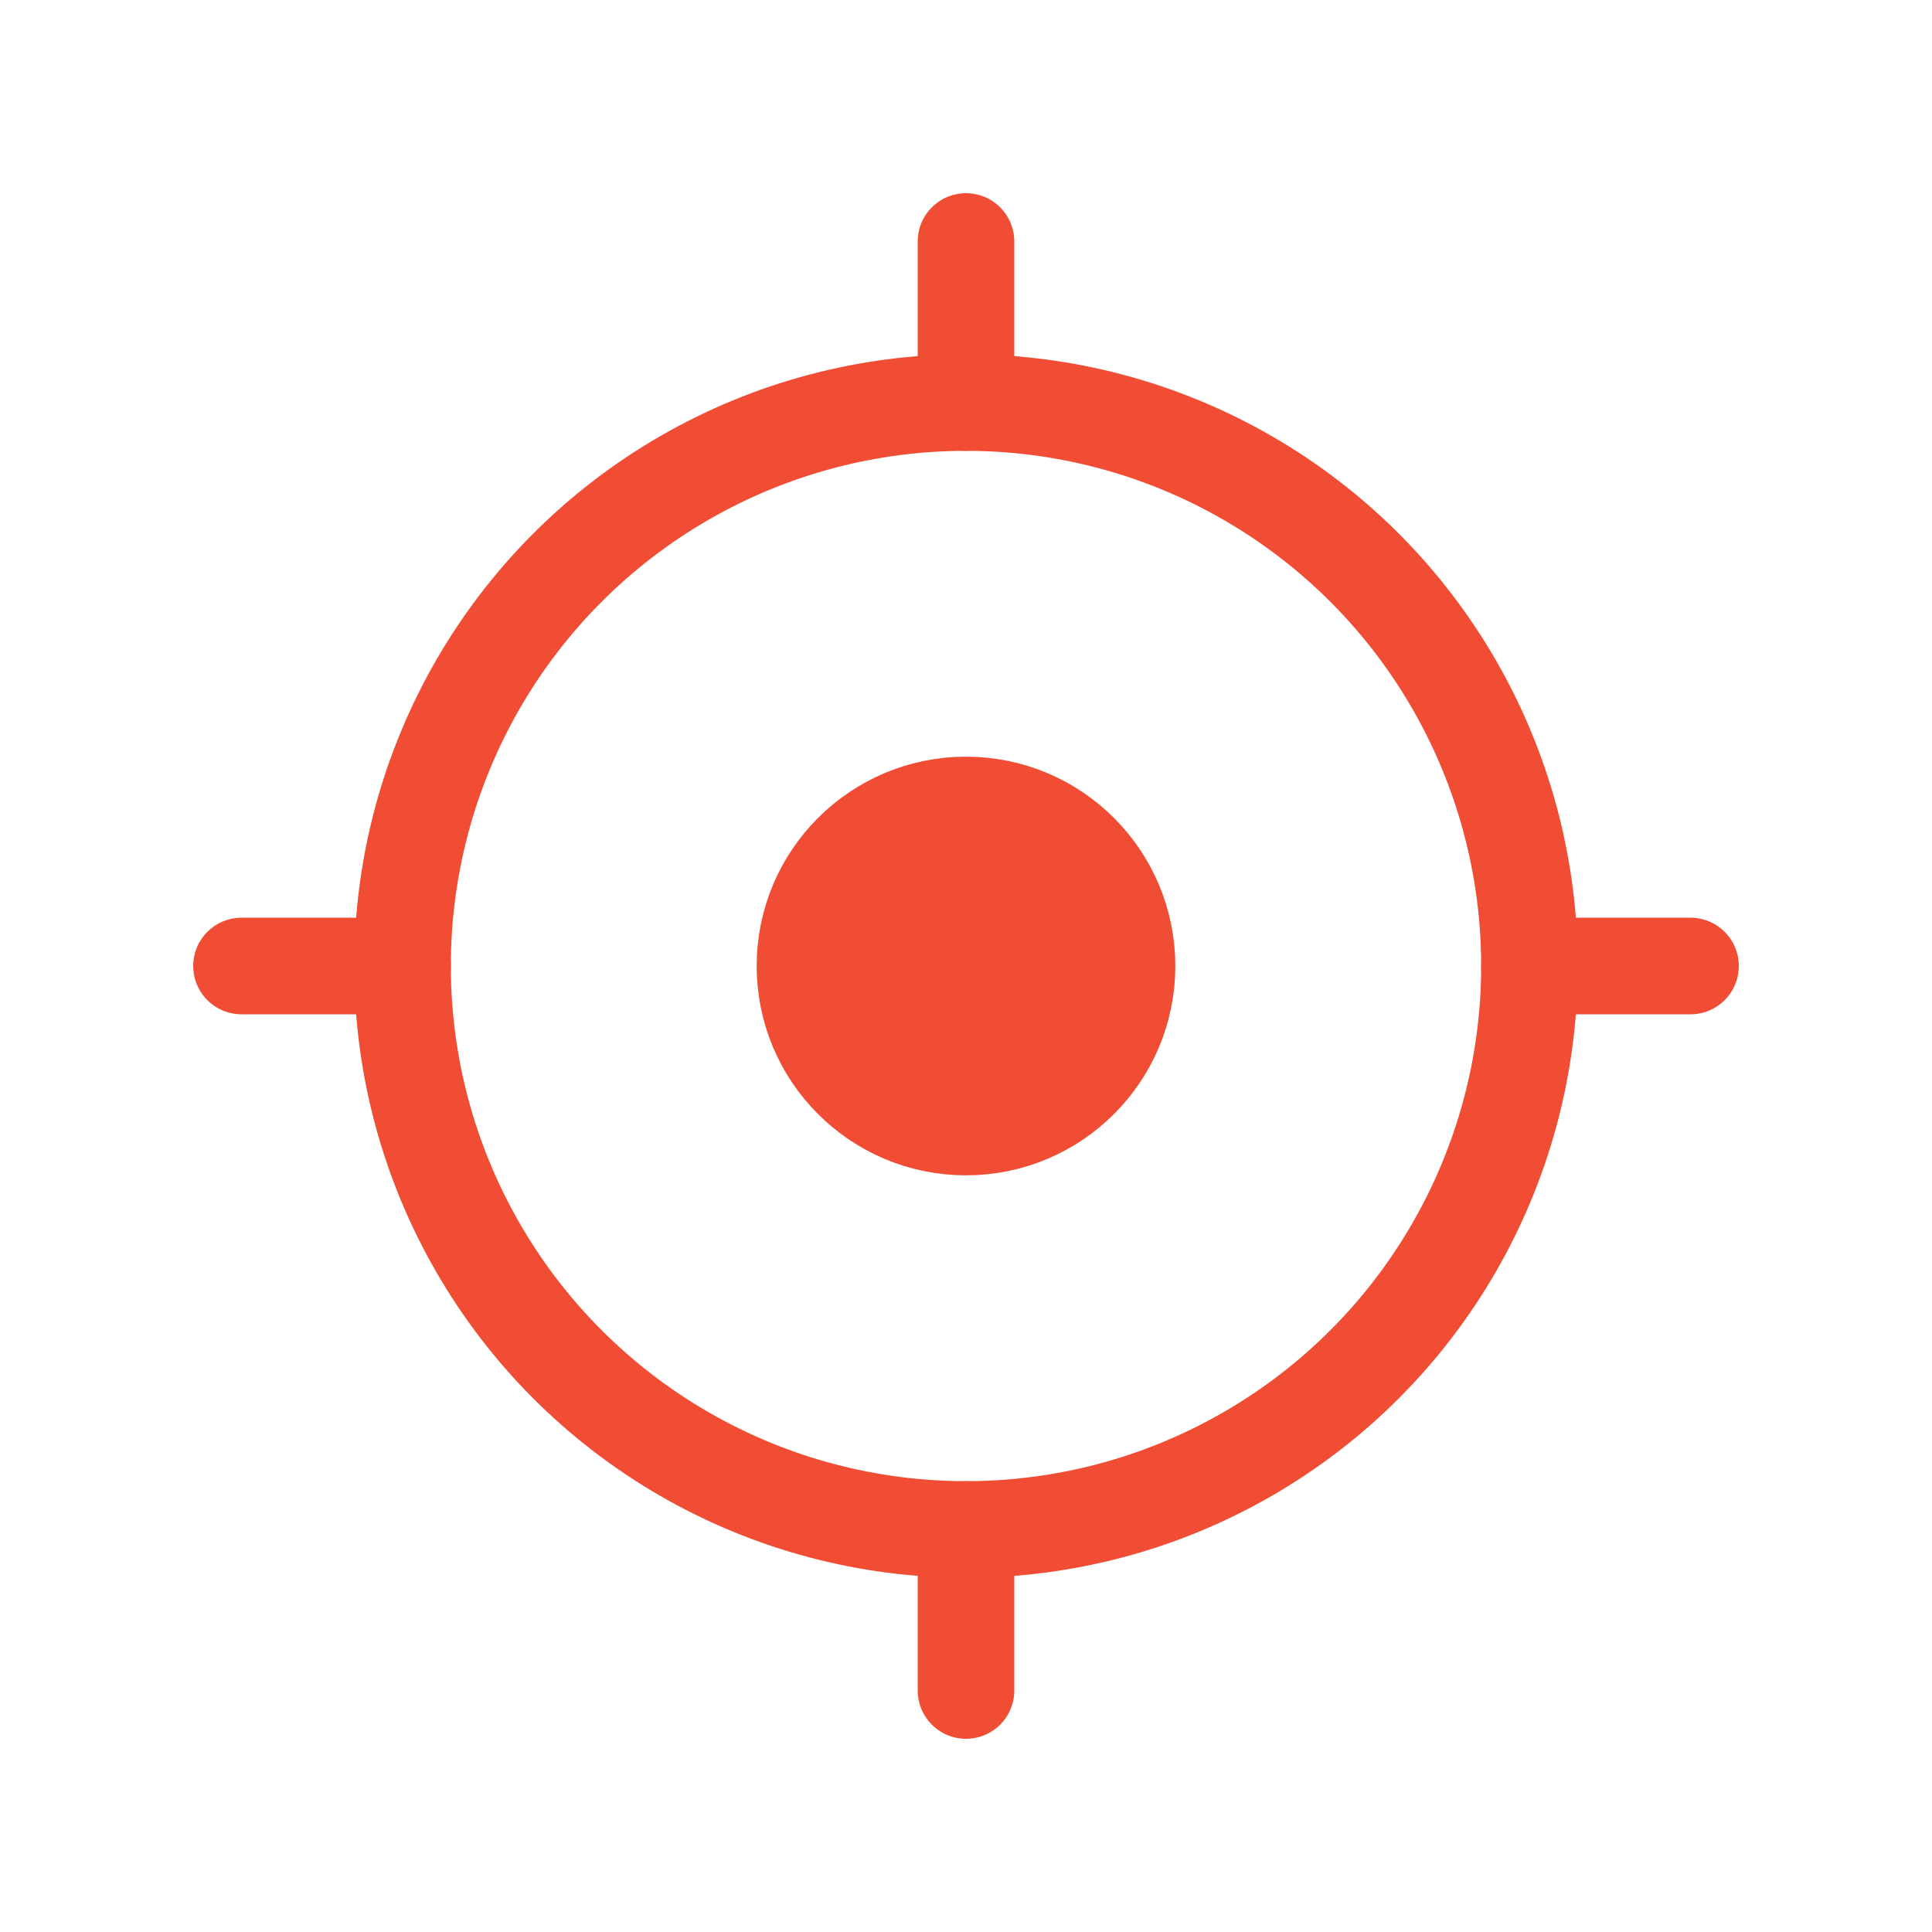
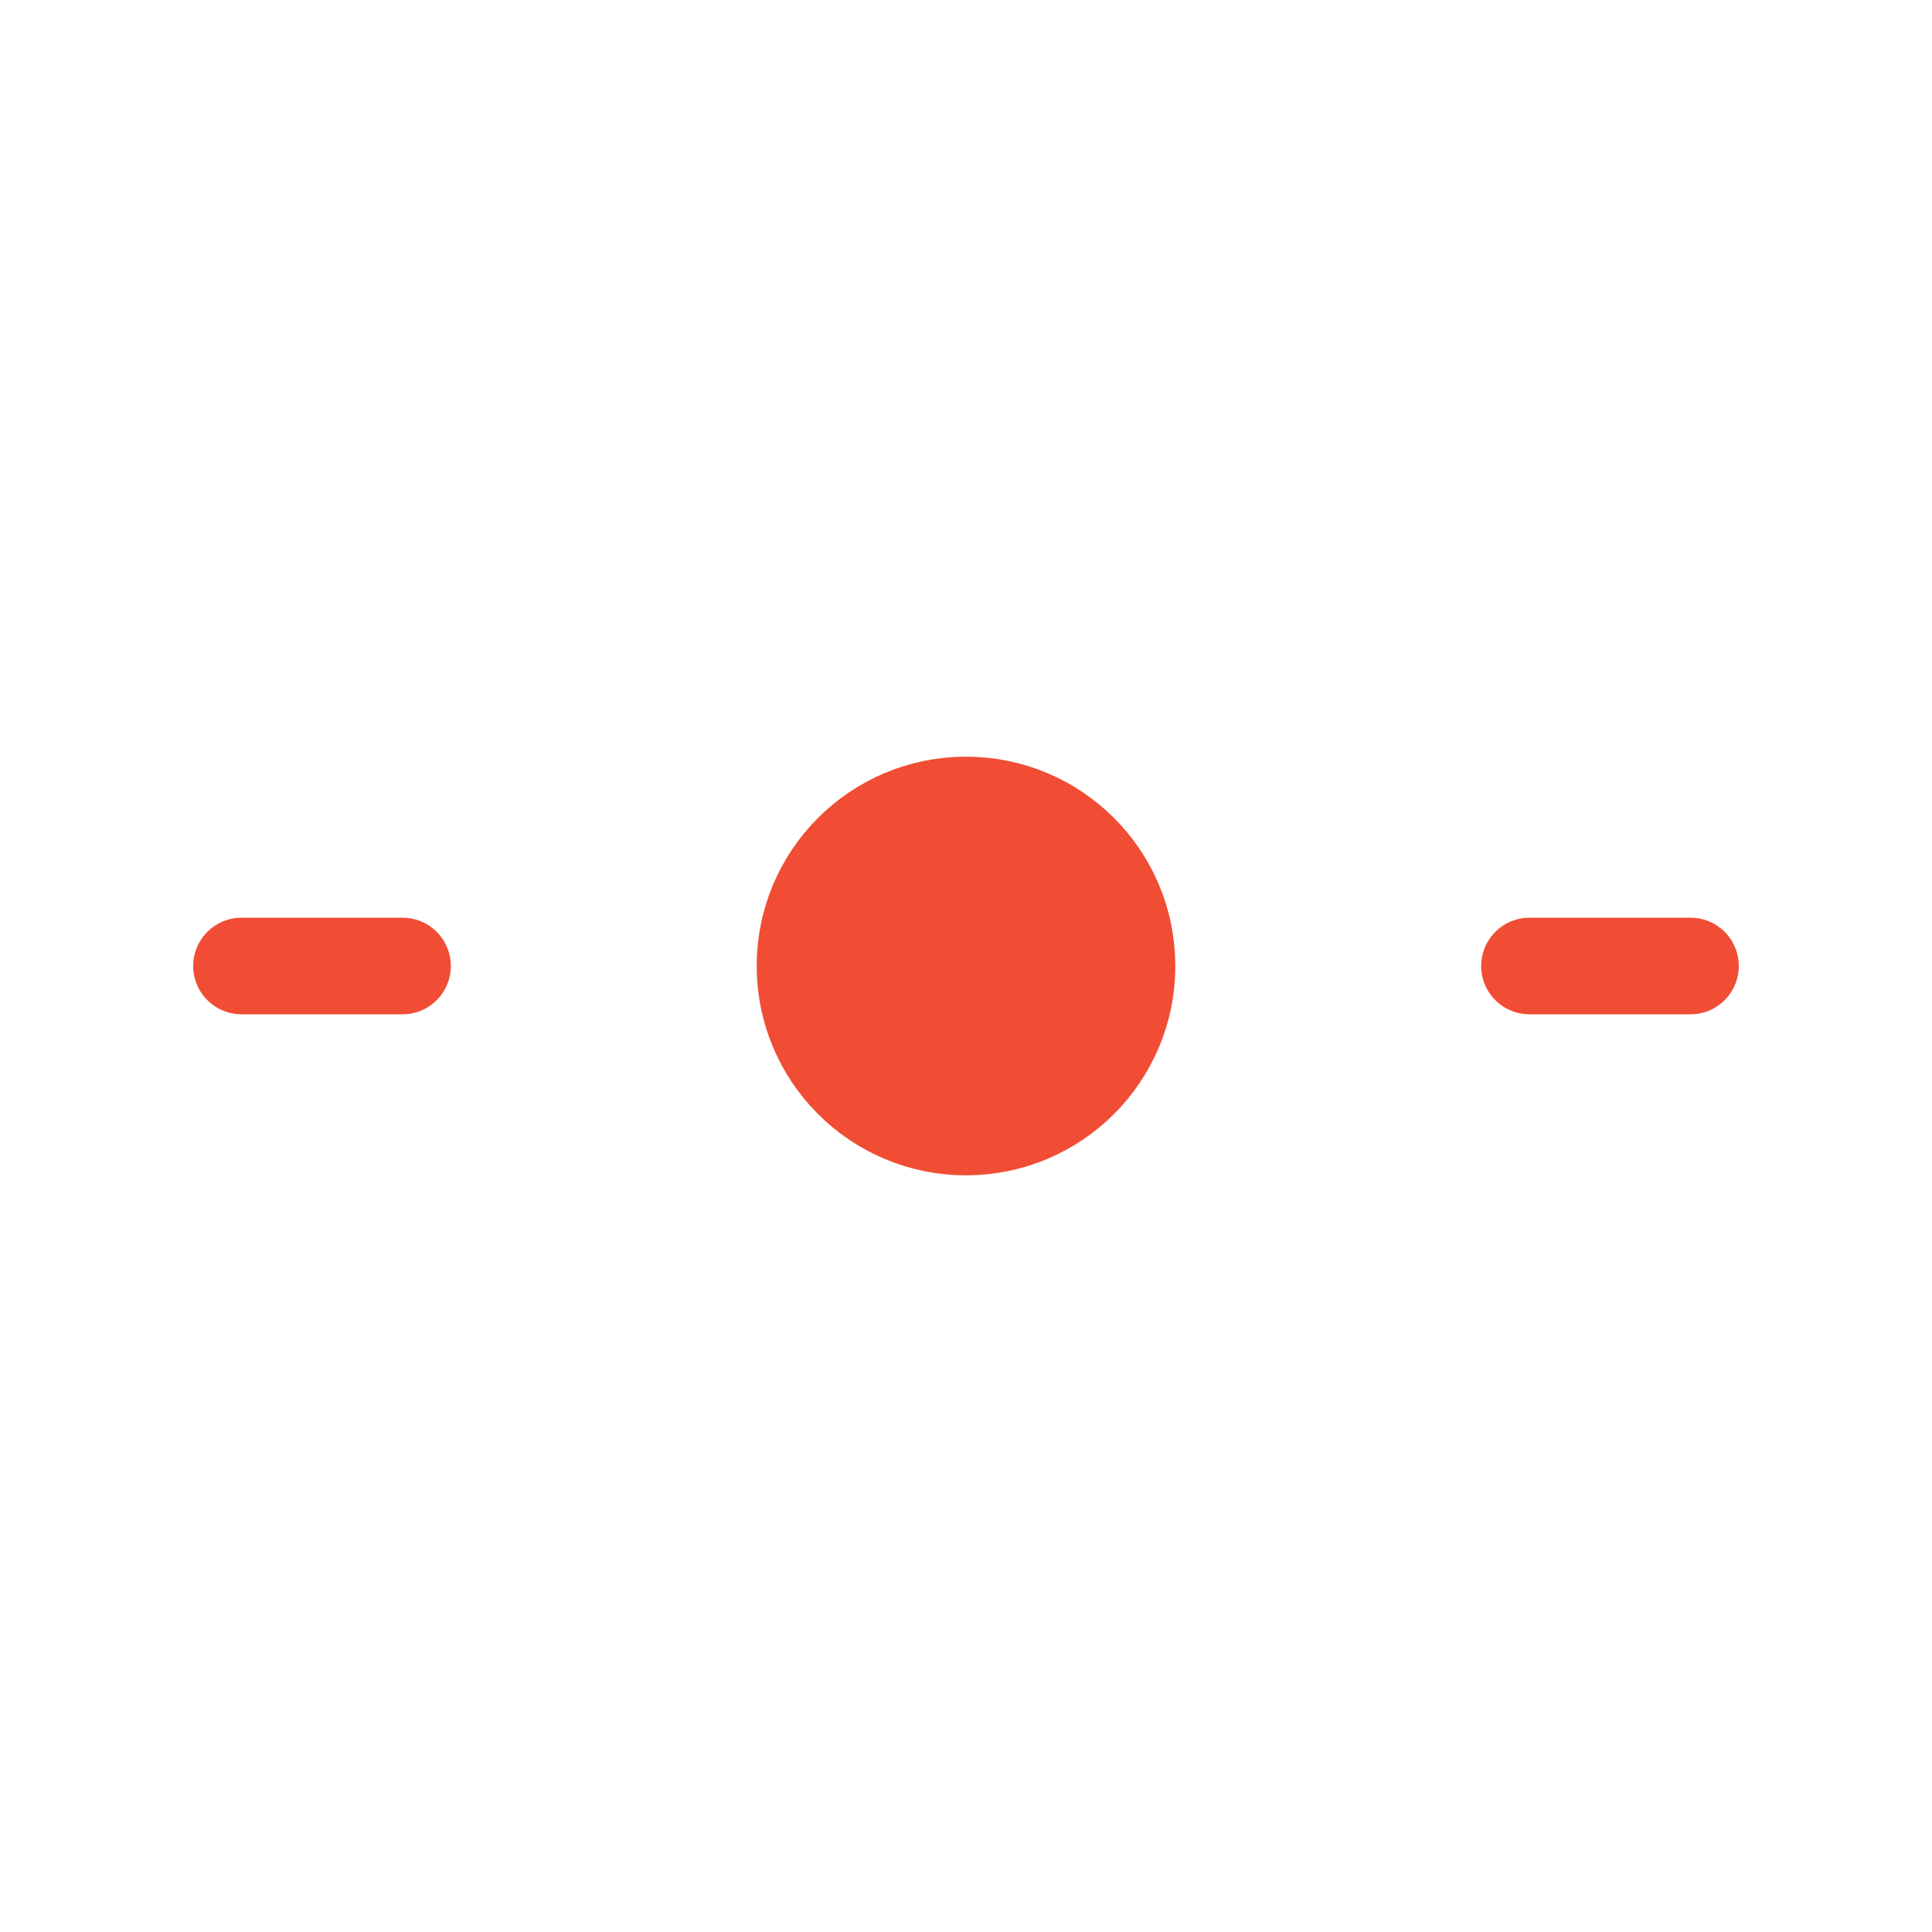
<svg xmlns="http://www.w3.org/2000/svg" width="20" height="20" viewBox="0 0 20 20" fill="none">
-   <circle cx="10" cy="10" r="5.833" stroke="#F04D34" />
  <circle cx="10" cy="10" r="1.667" fill="#F04D34" stroke="#F04D34" />
-   <path d="M10 4.167V2.5" stroke="#F04D34" stroke-linecap="round" />
  <path d="M15.833 10L17.5 10" stroke="#F04D34" stroke-linecap="round" />
-   <path d="M10 17.5L10 15.833" stroke="#F04D34" stroke-linecap="round" />
  <path d="M2.5 10H4.167" stroke="#F04D34" stroke-linecap="round" />
</svg>